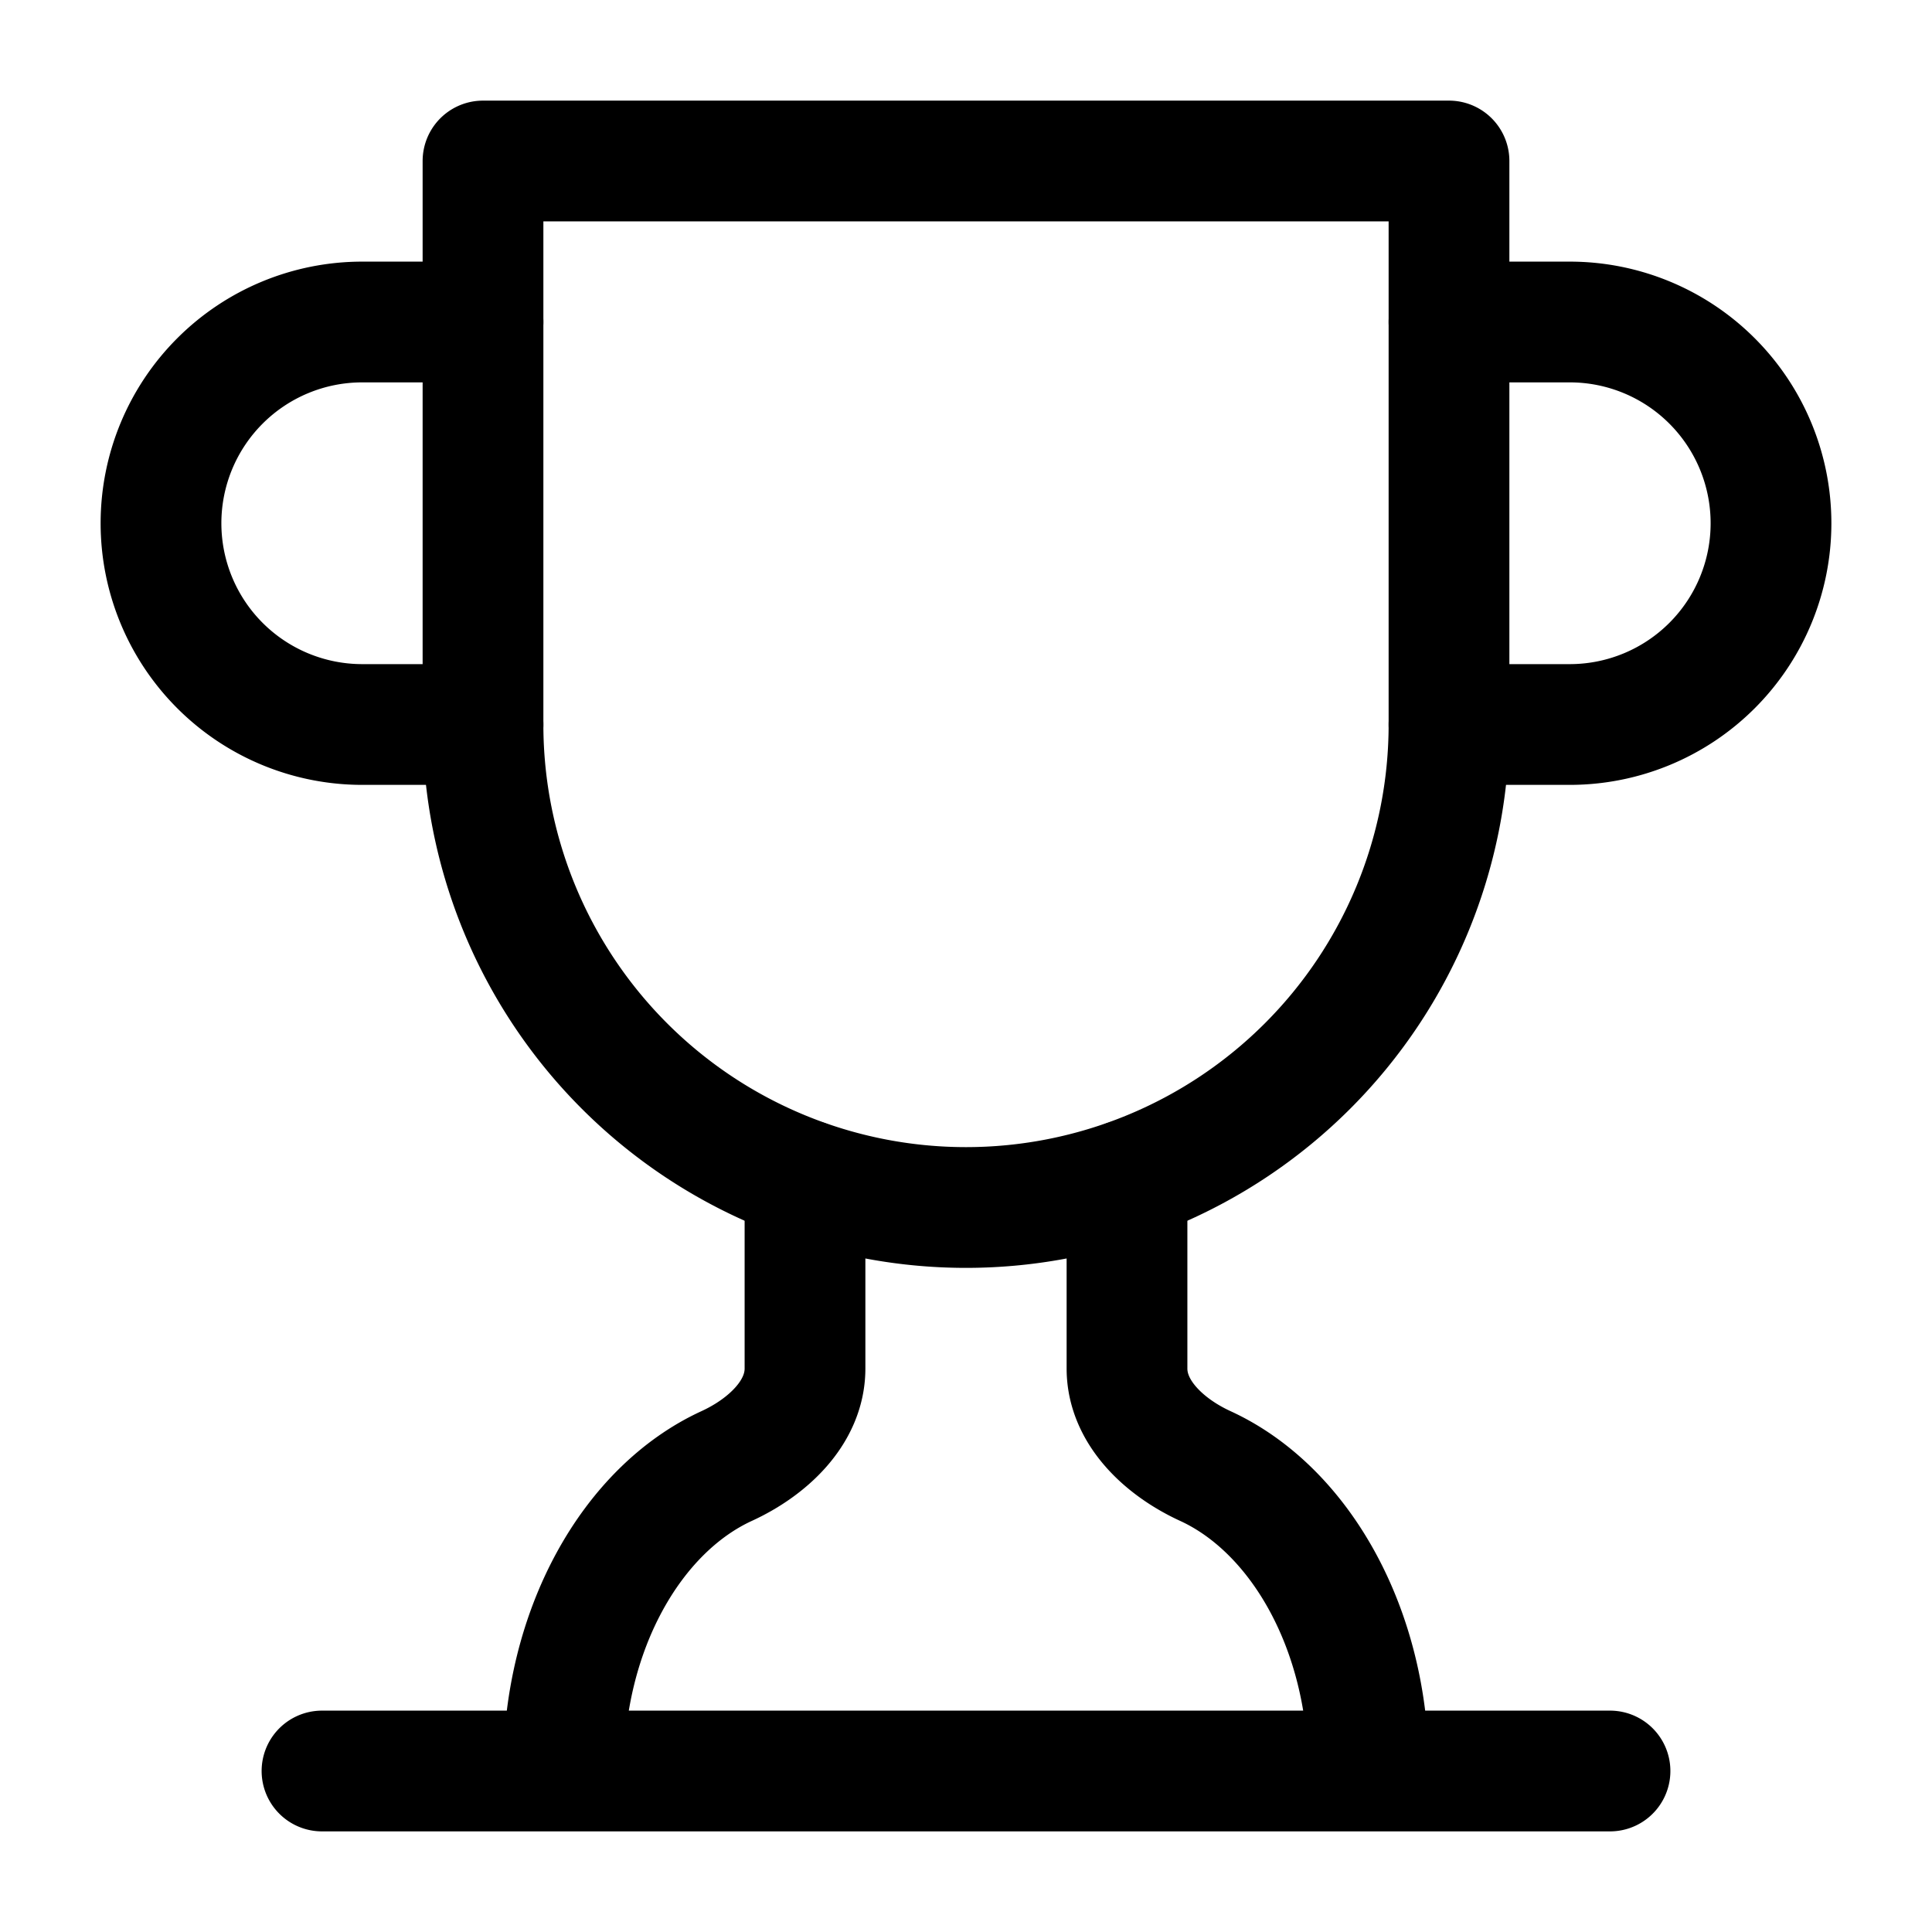
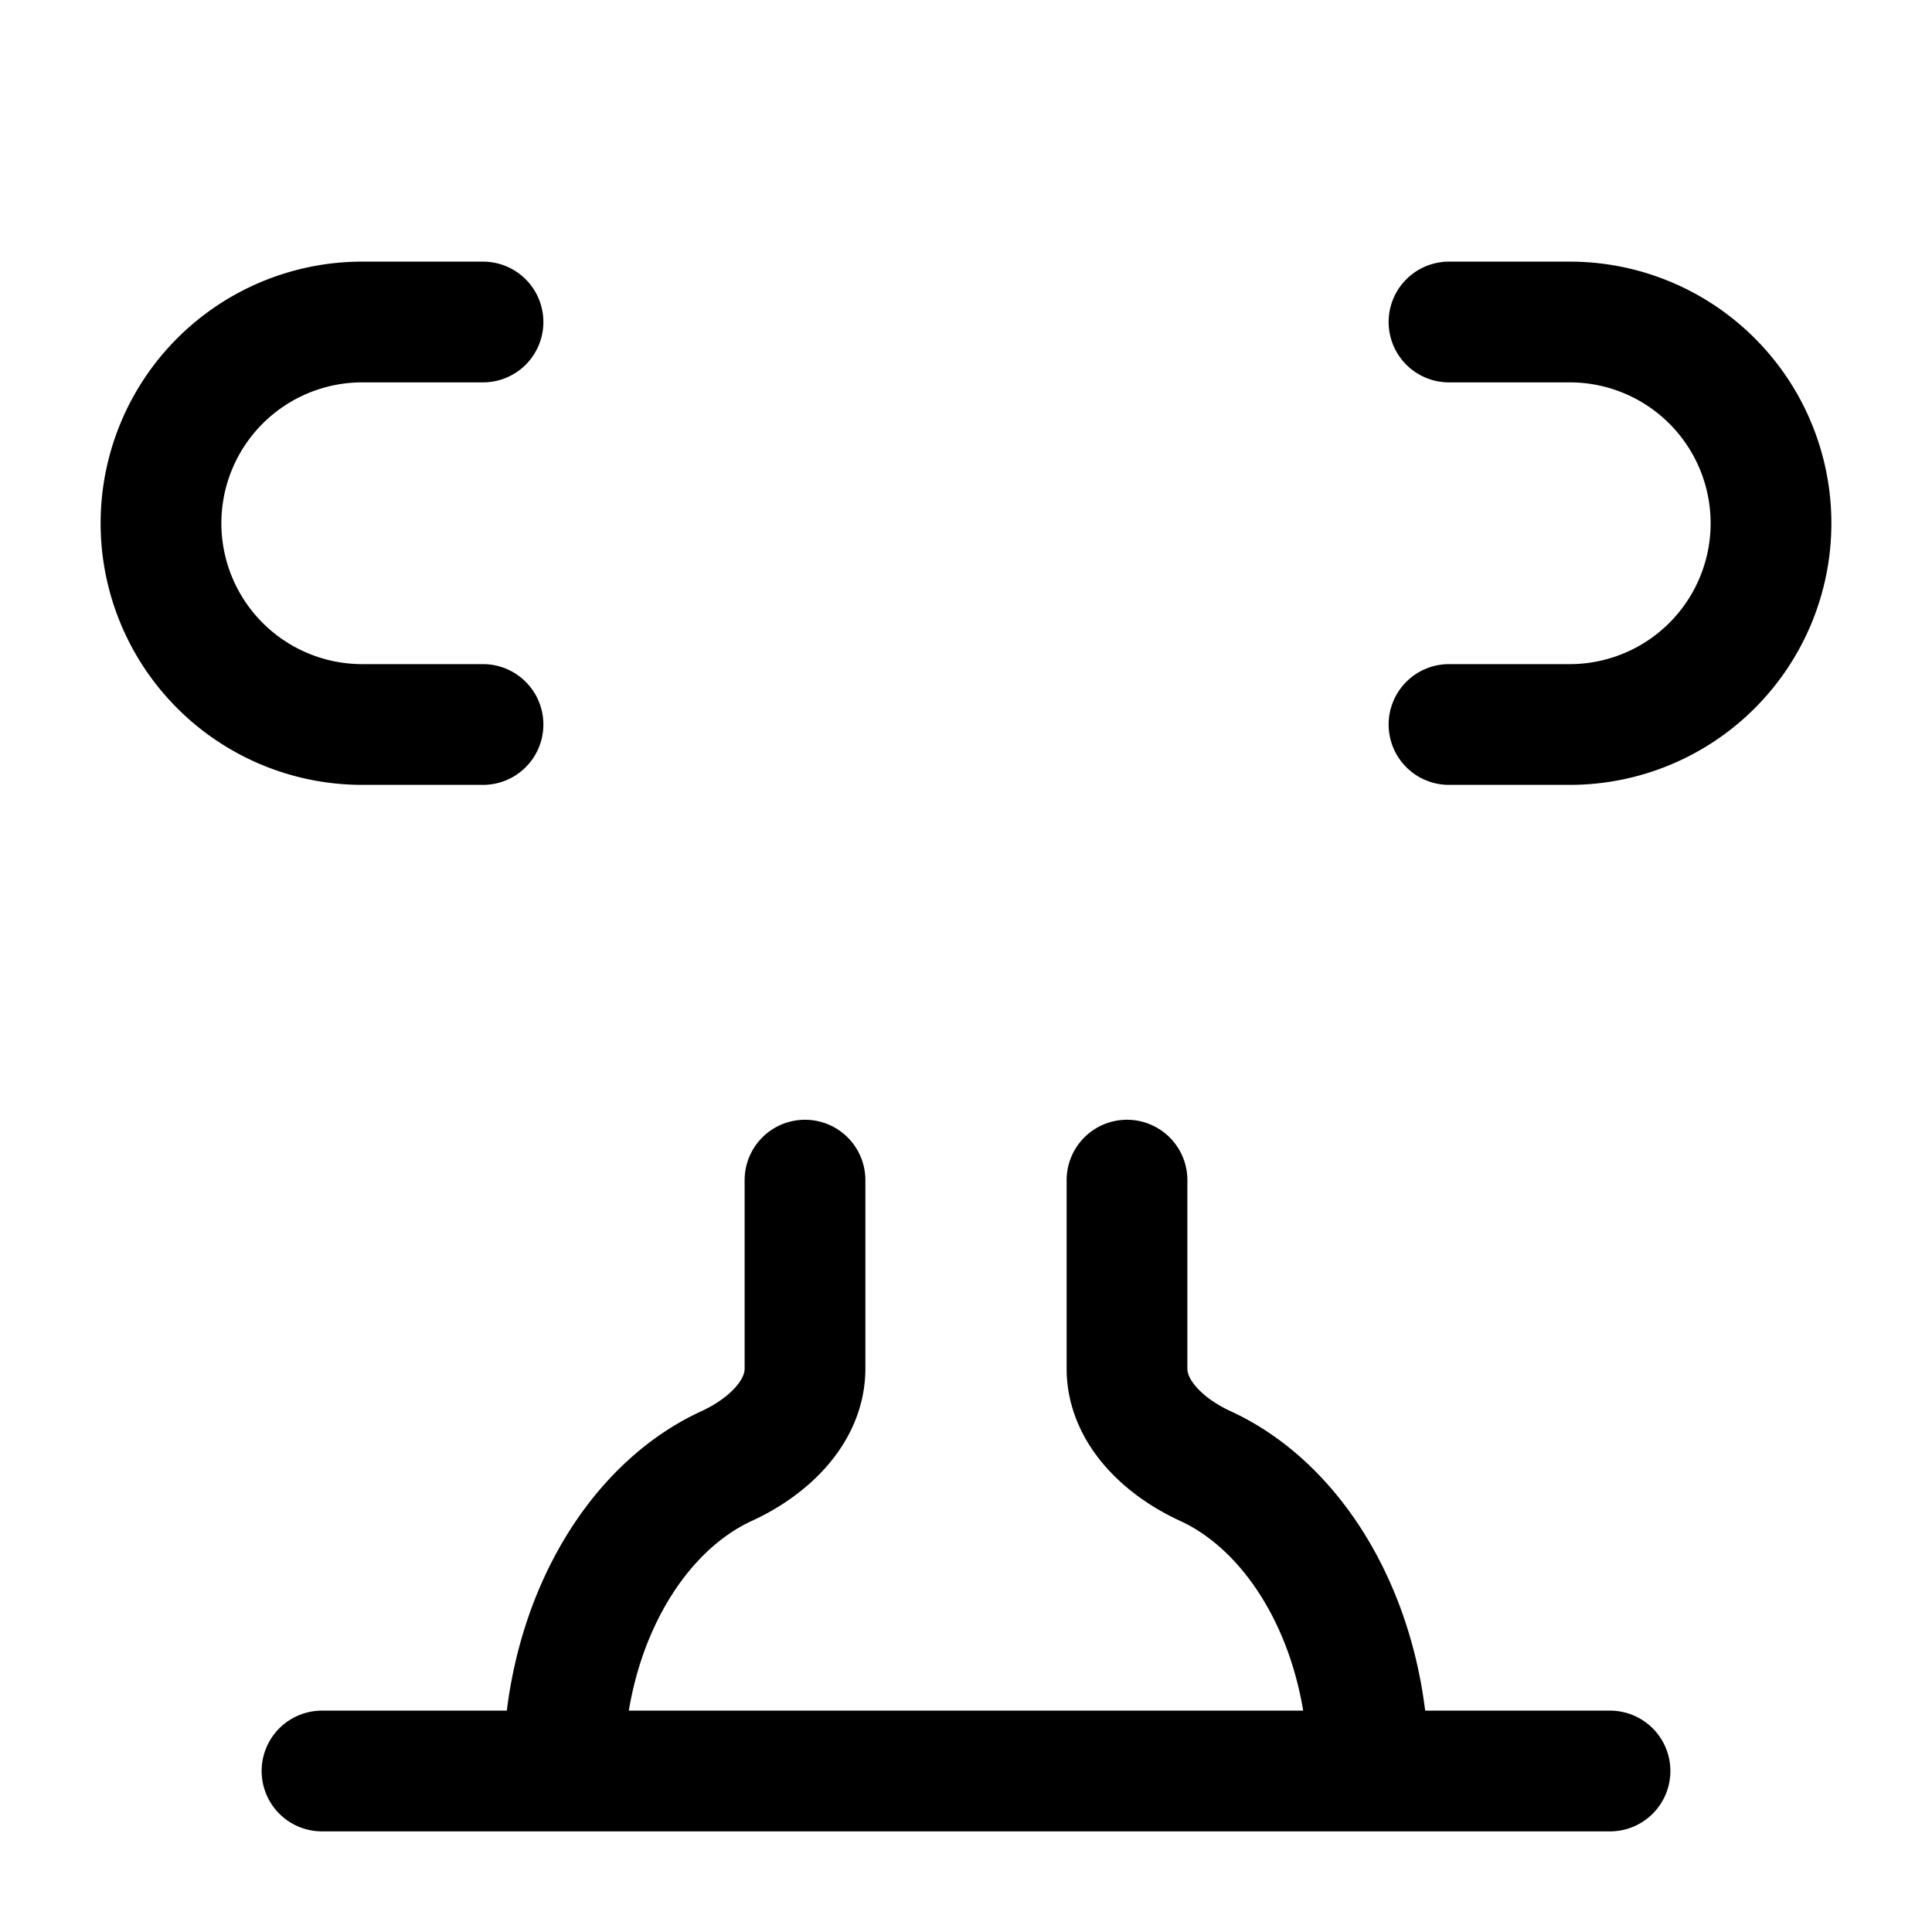
<svg xmlns="http://www.w3.org/2000/svg" width="24" height="24" fill="none" stroke="currentColor" stroke-linecap="round" stroke-linejoin="round" stroke-width="1.5" viewBox="0 0 24 24">
  <path d="M6 9H4.5a2.5 2.5 0 0 1 0-5H6M18 9h1.5a2.5 2.5 0 0 0 0-5H18M4 22h16M10 14.66V17c0 .55-.47.98-.97 1.21C7.85 18.75 7 20.24 7 22M14 14.66V17c0 .55.47.98.97 1.21C16.15 18.75 17 20.24 17 22" />
-   <path d="M18 2H6v7a6 6 0 0 0 12 0z" />
</svg>